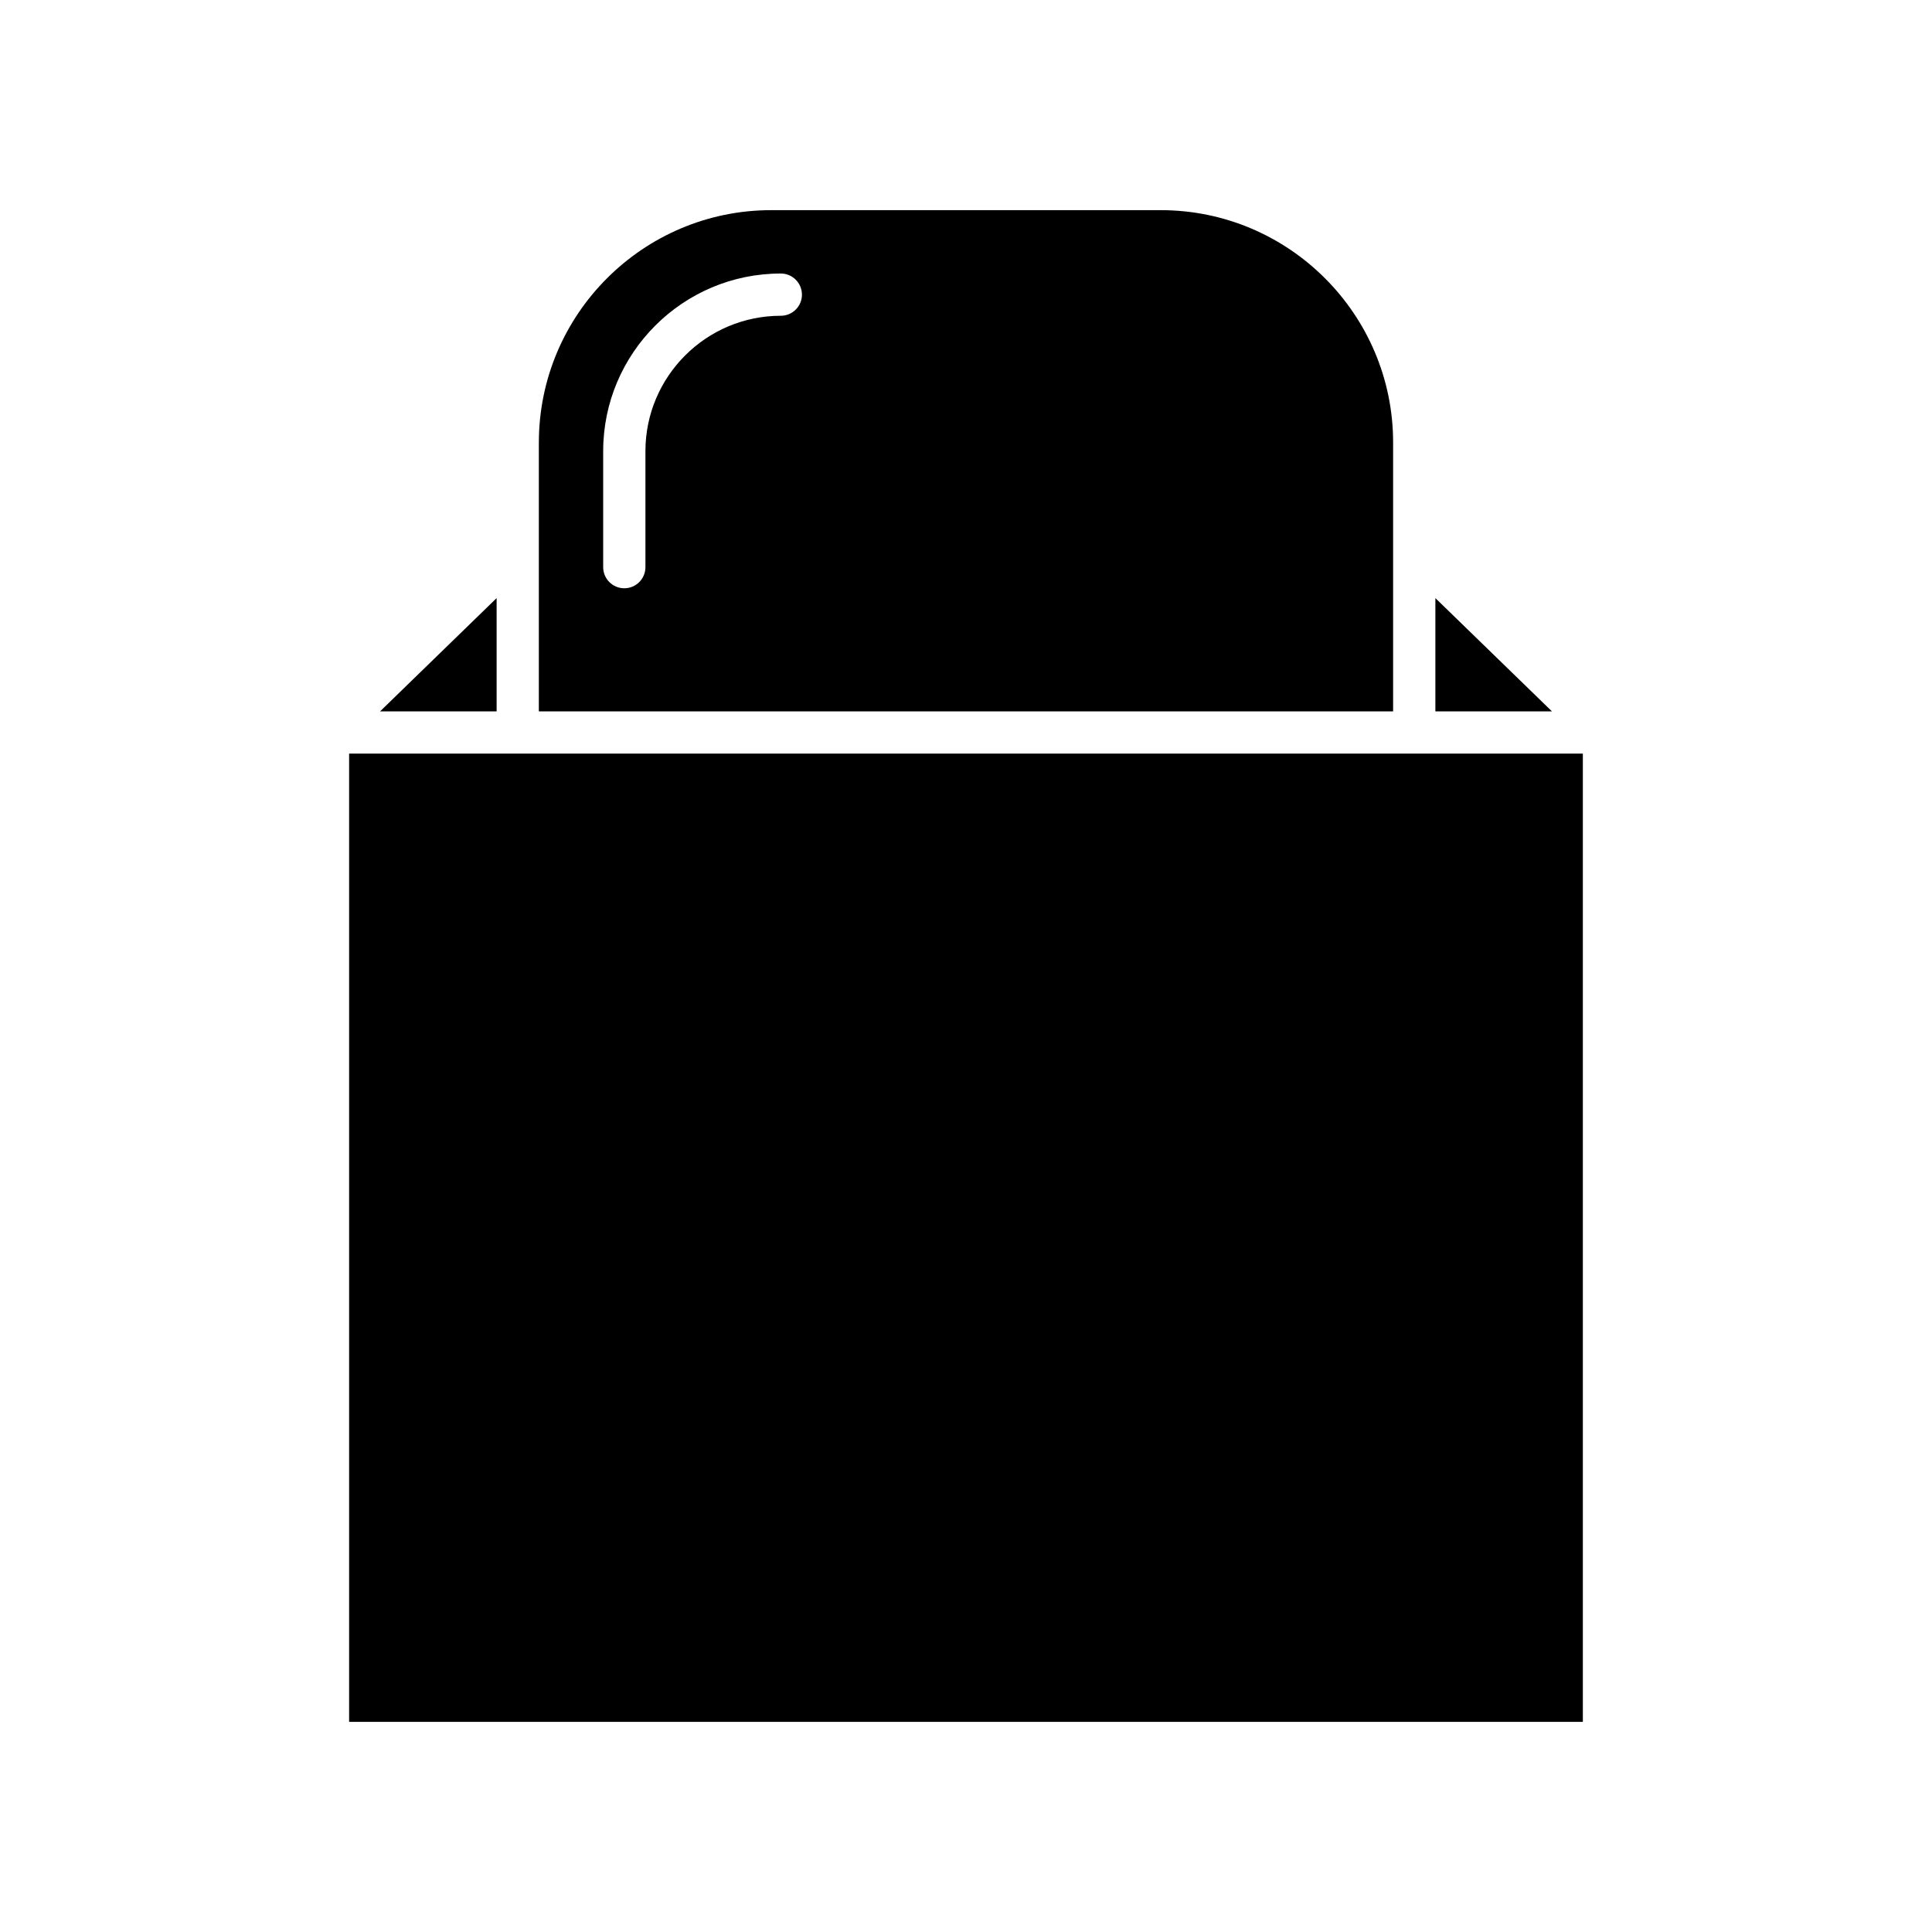
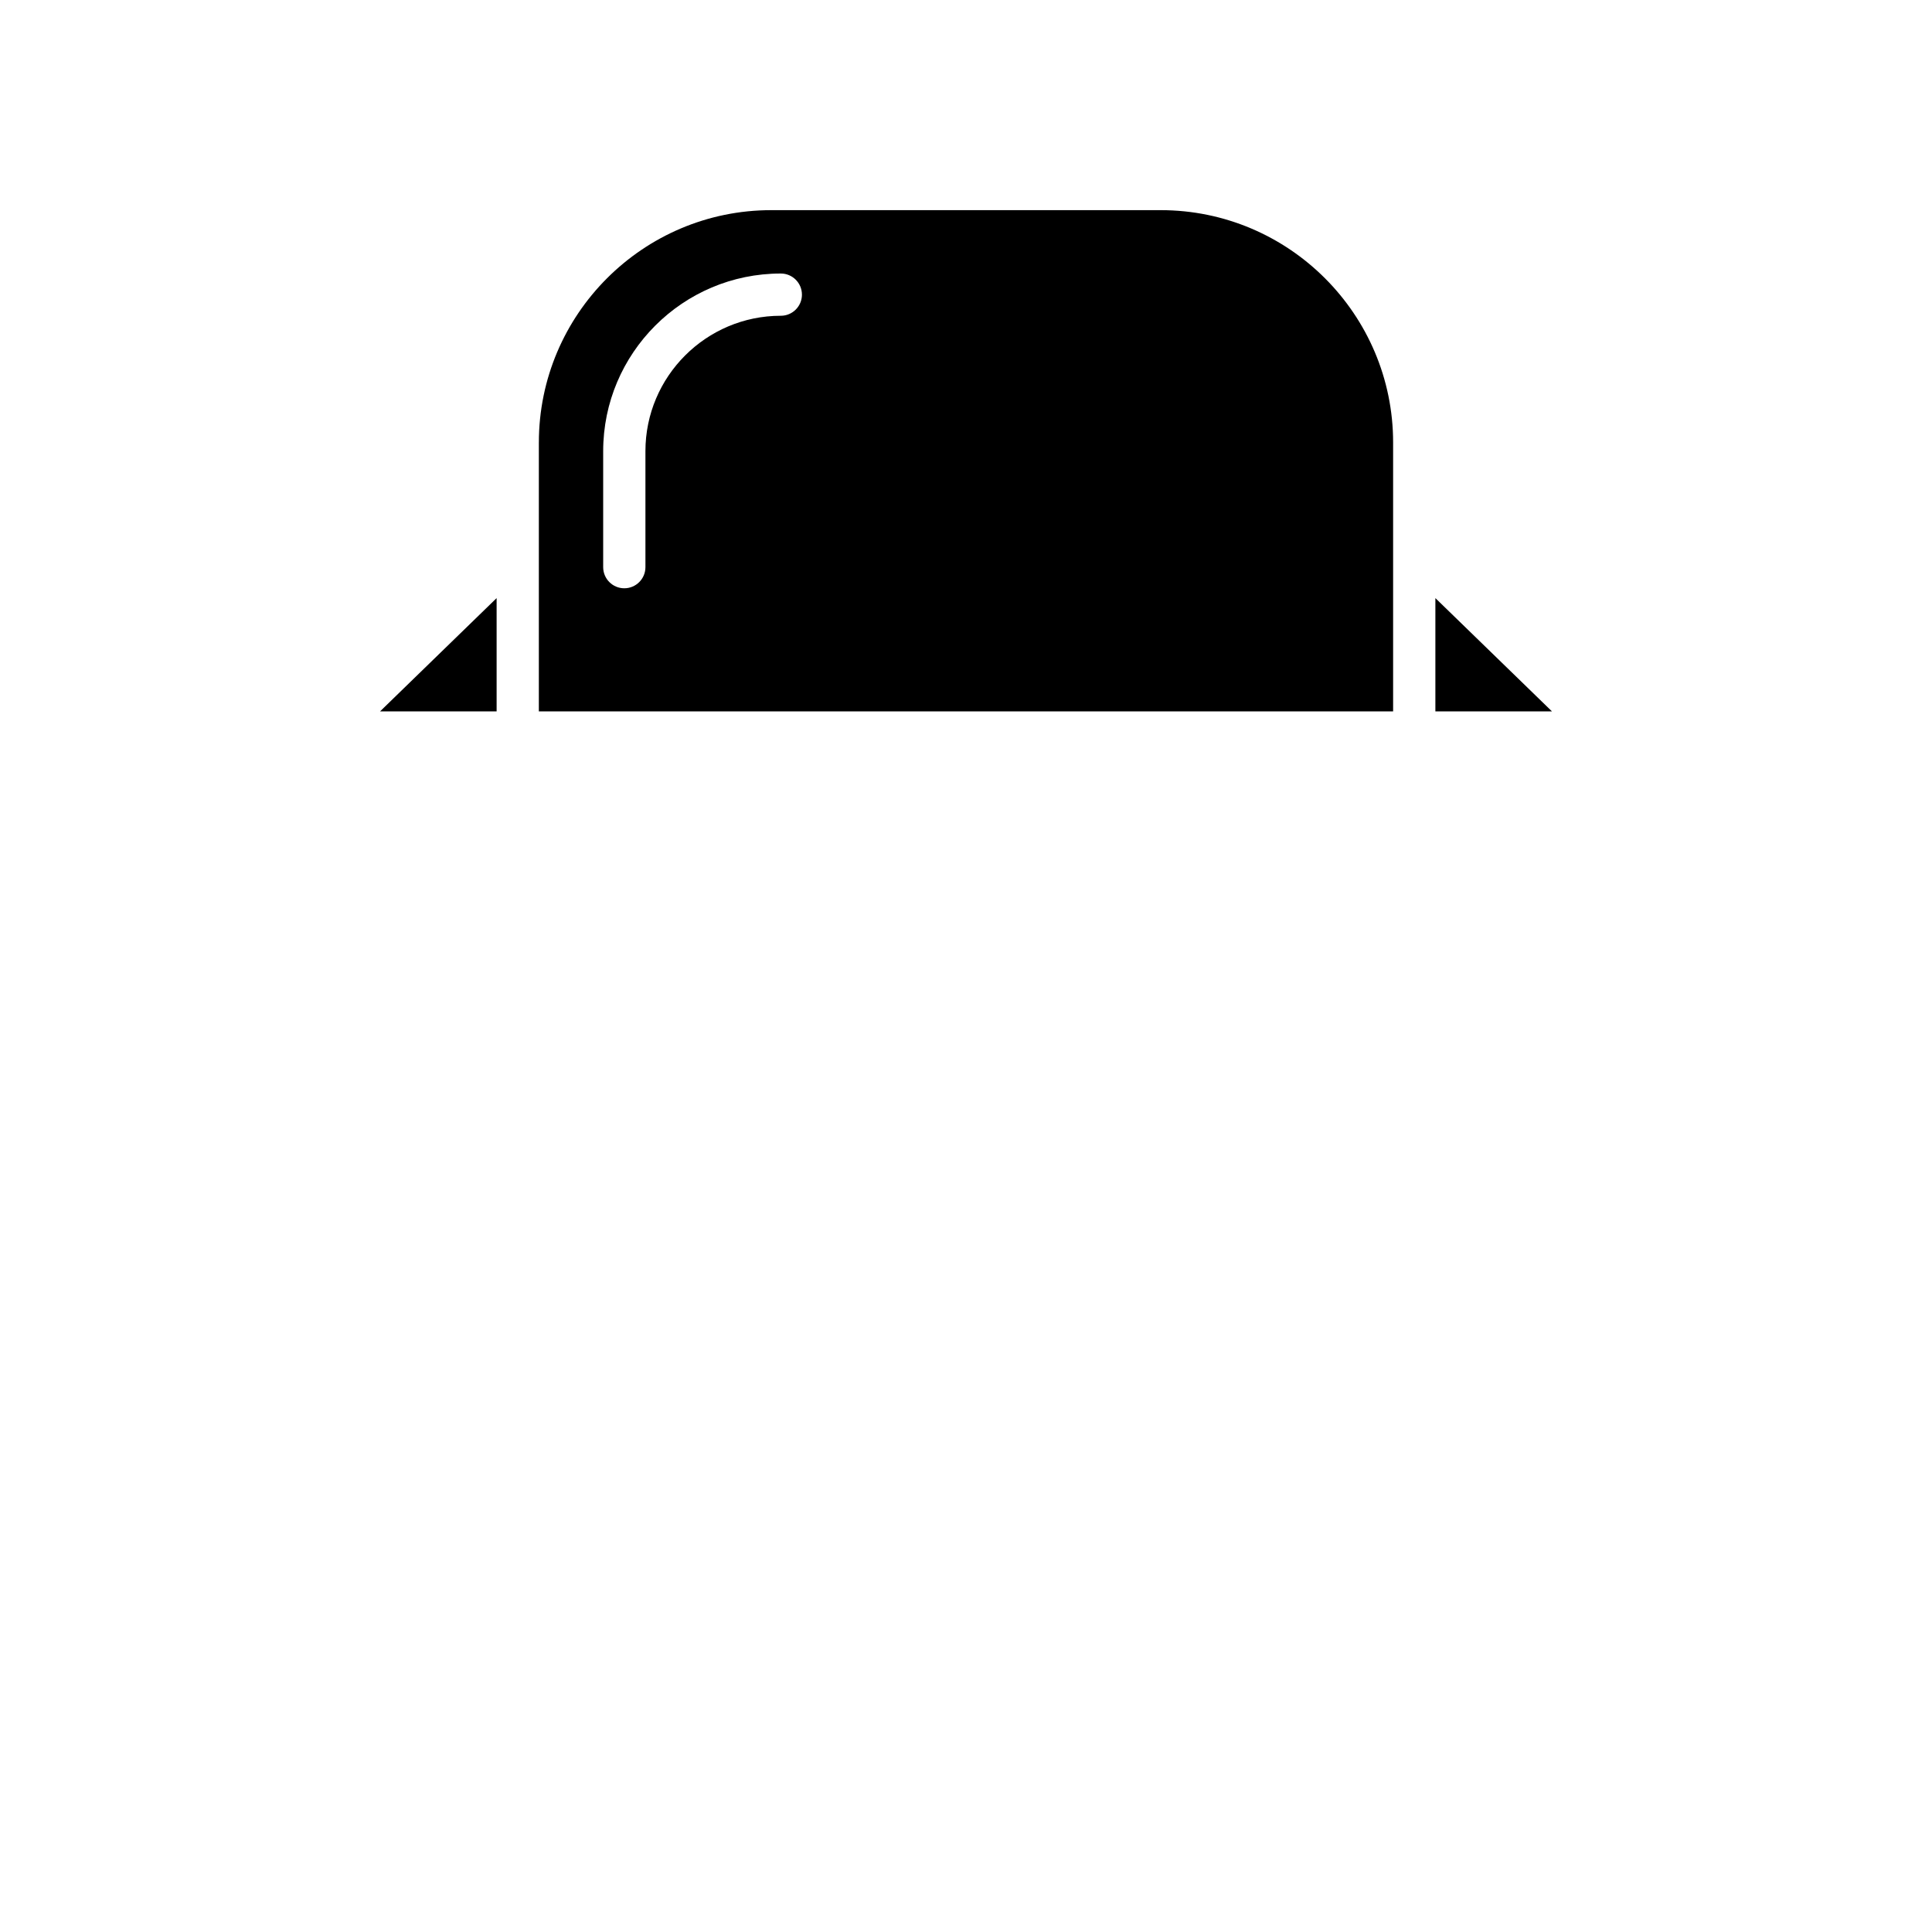
<svg xmlns="http://www.w3.org/2000/svg" fill="#000000" width="800px" height="800px" version="1.1" viewBox="144 144 512 512">
  <g>
    <path d="m524.39 332.52h30.891l-30.891-30.016z" />
    <path d="m275.61 332.52v-30.016l-30.887 30.016z" />
-     <path d="m236.52 343.71h326.95v256.6h-326.95z" />
    <path d="m286.8 261.27v71.25h226.39v-71.25c0-33.953-27.621-61.578-61.578-61.578h-103.23c-33.953 0-61.578 27.625-61.578 61.578zm69.723-39.188c0 3.09-2.504 5.598-5.598 5.598-19.785 0-35.879 16.094-35.879 35.875v30.746c0 3.09-2.504 5.598-5.598 5.598s-5.598-2.508-5.598-5.598v-30.746c0-25.957 21.117-47.07 47.074-47.07 3.094 0 5.598 2.508 5.598 5.598z" />
  </g>
</svg>